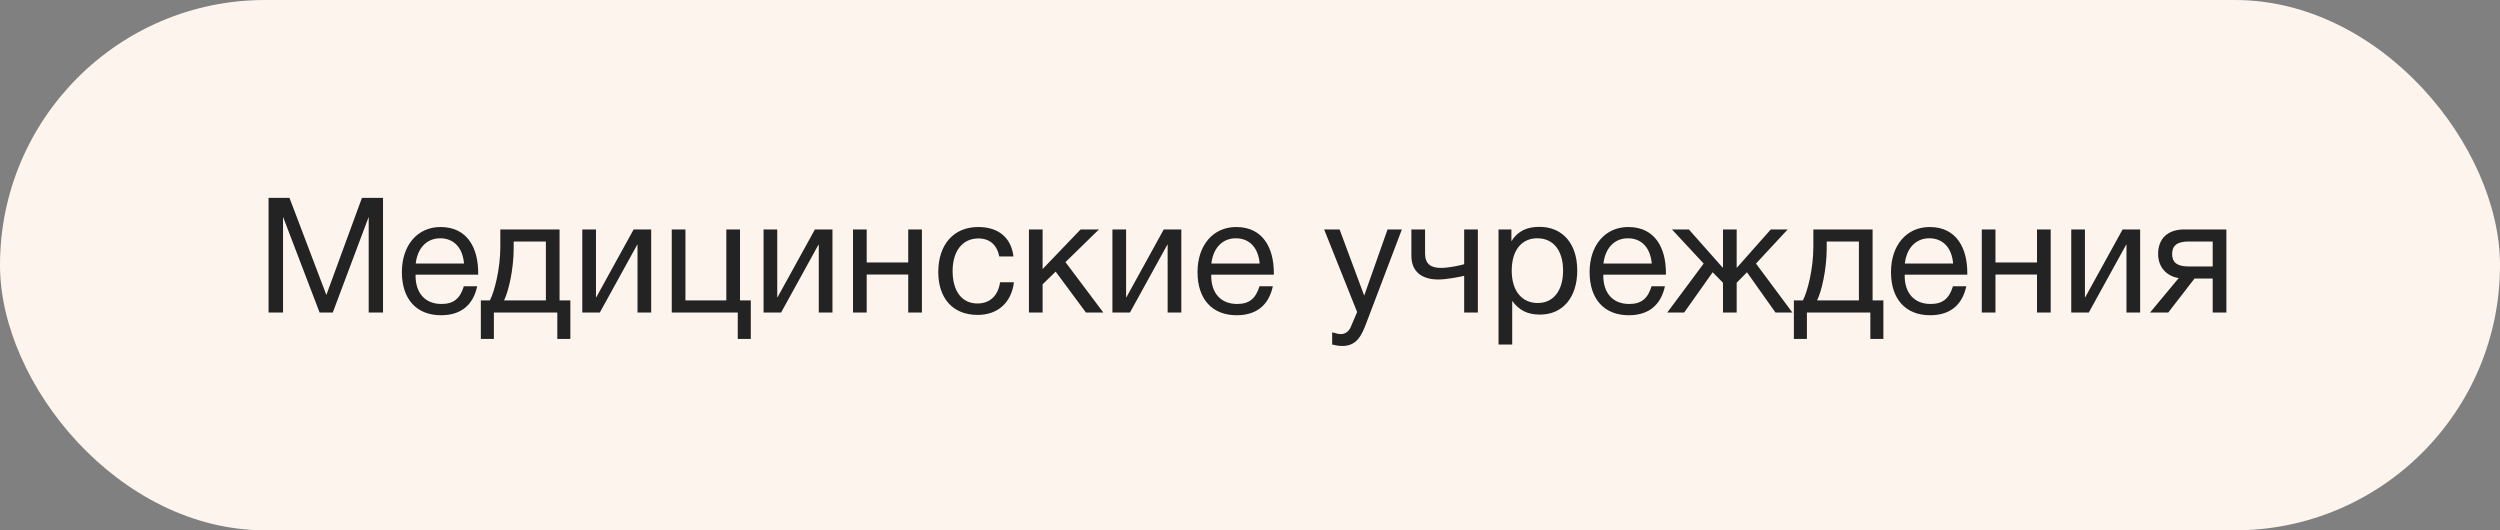
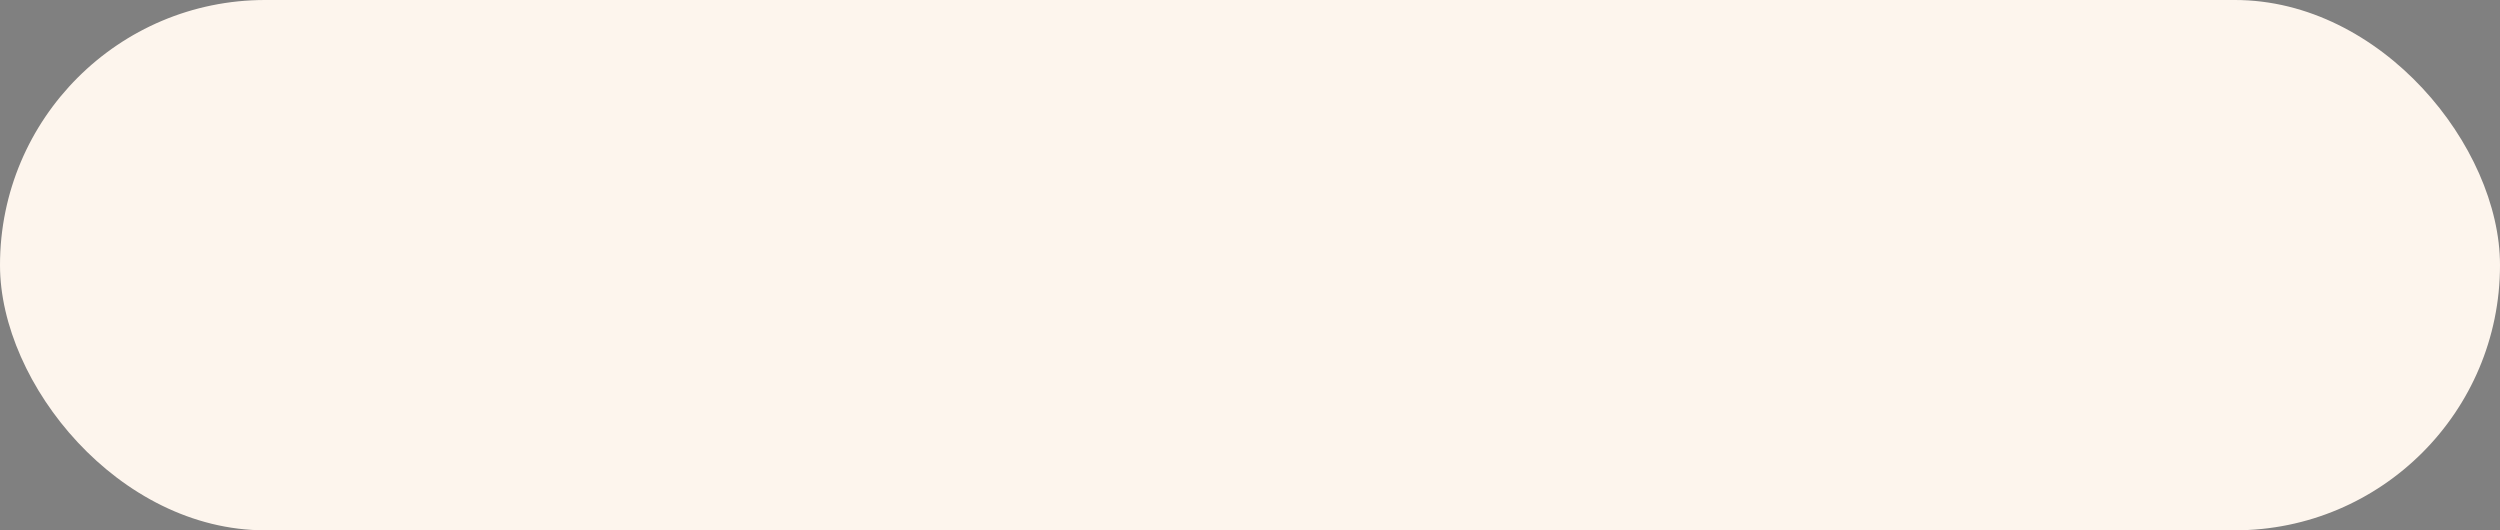
<svg xmlns="http://www.w3.org/2000/svg" width="264" height="56" viewBox="0 0 264 56" fill="none">
  <rect x="0" y="0" width="264" height="56" fill="#808080" stroke="none" />
  <rect width="264" height="56" rx="28" fill="#FDF5ED" />
-   <path d="M28.36 20.896V33H29.89V22.902L33.749 33H35.143L38.934 22.902V33H40.447V20.896H38.22L34.463 31.147L30.57 20.896H28.36ZM50.394 30.229H48.983C48.575 31.555 47.878 32.099 46.62 32.099C44.92 32.099 43.883 30.977 43.883 29.107L43.9 29.005H50.496V28.801C50.496 26.268 49.408 23.973 46.518 23.973C44.087 23.973 42.438 25.894 42.438 28.733C42.438 31.589 43.985 33.289 46.569 33.289C48.643 33.289 49.952 32.252 50.394 30.229ZM49 27.832H43.9C44.087 26.183 45.073 25.163 46.484 25.163C47.929 25.163 48.864 26.166 49 27.832ZM60.229 35.788V31.725H59.09V24.228H52.834V26.098C52.834 28.308 52.239 30.756 51.729 31.725H50.777V35.788H52.154V33H58.852V35.788H60.229ZM57.645 31.725H53.225C53.701 30.79 54.245 28.427 54.245 26.234V25.503H57.645V31.725ZM63.343 33L67.287 25.843H67.321V33H68.766V24.228H66.913L62.969 31.385H62.935V24.228H61.49V33H63.343ZM77.907 35.788H79.284V31.725H78.145V24.228H76.7V31.725H72.382V24.228H70.937V33H77.907V35.788ZM82.485 33L86.429 25.843H86.463V33H87.908V24.228H86.055L82.111 31.385H82.077V24.228H80.632V33H82.485ZM91.523 33V28.988H95.909V33H97.354V24.228H95.909V27.713H91.523V24.228H90.078V33H91.523ZM107.073 29.804H105.611C105.39 31.249 104.523 32.048 103.214 32.048C101.582 32.048 100.596 30.756 100.596 28.614C100.596 26.506 101.65 25.18 103.316 25.18C104.506 25.18 105.271 25.843 105.526 27.084H107.022C106.784 25.095 105.441 23.973 103.299 23.973C100.715 23.973 99.082 25.809 99.082 28.733C99.082 31.402 100.528 33.255 103.248 33.255C105.424 33.255 106.818 31.895 107.073 29.804ZM116.509 33L112.514 27.679L116.05 24.228H114.112L110.1 28.41V24.228H108.655V33H110.1V30.025L111.477 28.682L114.673 33H116.509ZM119.324 33L123.268 25.843H123.302V33H124.747V24.228H122.894L118.95 31.385H118.916V24.228H117.471V33H119.324ZM134.414 30.229H133.003C132.595 31.555 131.898 32.099 130.64 32.099C128.94 32.099 127.903 30.977 127.903 29.107L127.92 29.005H134.516V28.801C134.516 26.268 133.428 23.973 130.538 23.973C128.107 23.973 126.458 25.894 126.458 28.733C126.458 31.589 128.005 33.289 130.589 33.289C132.663 33.289 133.972 32.252 134.414 30.229ZM133.02 27.832H127.92C128.107 26.183 129.093 25.163 130.504 25.163C131.949 25.163 132.884 26.166 133.02 27.832ZM148.038 24.228H146.525L144.06 31.215L141.459 24.228H139.827L143.312 32.949L142.632 34.547C142.462 34.955 142.088 35.278 141.612 35.278C141.357 35.278 141.136 35.227 140.677 35.091V36.383C141.034 36.468 141.374 36.536 141.748 36.536C143.312 36.536 143.805 35.363 144.281 34.122L148.038 24.228ZM156.062 33V24.228H154.617V27.9C154.294 28.002 153.019 28.291 152.169 28.291C151.098 28.291 150.486 27.883 150.486 26.761V24.228H149.041V26.999C149.041 28.699 150.146 29.515 151.897 29.515C152.781 29.515 154.311 29.209 154.617 29.124V33H156.062ZM159.604 24.228H158.244V36.383H159.689V31.776C160.437 32.796 161.338 33.221 162.63 33.221C165.027 33.221 166.557 31.402 166.557 28.563C166.557 25.724 165.01 23.956 162.562 23.956C161.27 23.956 160.284 24.381 159.604 25.469V24.228ZM162.341 25.163C164.041 25.163 165.061 26.455 165.061 28.58C165.061 30.688 164.041 31.997 162.392 31.997C160.692 31.997 159.638 30.705 159.638 28.58C159.638 26.455 160.658 25.163 162.341 25.163ZM175.818 30.229H174.407C173.999 31.555 173.302 32.099 172.044 32.099C170.344 32.099 169.307 30.977 169.307 29.107L169.324 29.005H175.92V28.801C175.92 26.268 174.832 23.973 171.942 23.973C169.511 23.973 167.862 25.894 167.862 28.733C167.862 31.589 169.409 33.289 171.993 33.289C174.067 33.289 175.376 32.252 175.818 30.229ZM174.424 27.832H169.324C169.511 26.183 170.497 25.163 171.908 25.163C173.353 25.163 174.288 26.166 174.424 27.832ZM180.859 28.75L181.947 29.855V33H183.392V29.855L184.48 28.75L187.489 33H189.274L185.432 27.832L188.781 24.228H186.996L183.426 28.257H183.392V24.228H181.947V28.257H181.913L178.343 24.228H176.558L179.907 27.832L176.065 33H177.85L180.859 28.75ZM198.885 35.788V31.725H197.746V24.228H191.49V26.098C191.49 28.308 190.895 30.756 190.385 31.725H189.433V35.788H190.81V33H197.508V35.788H198.885ZM196.301 31.725H191.881C192.357 30.79 192.901 28.427 192.901 26.234V25.503H196.301V31.725ZM207.644 30.229H206.233C205.825 31.555 205.128 32.099 203.87 32.099C202.17 32.099 201.133 30.977 201.133 29.107L201.15 29.005H207.746V28.801C207.746 26.268 206.658 23.973 203.768 23.973C201.337 23.973 199.688 25.894 199.688 28.733C199.688 31.589 201.235 33.289 203.819 33.289C205.893 33.289 207.202 32.252 207.644 30.229ZM206.25 27.832H201.15C201.337 26.183 202.323 25.163 203.734 25.163C205.179 25.163 206.114 26.166 206.25 27.832ZM210.722 33V28.988H215.108V33H216.553V24.228H215.108V27.713H210.722V24.228H209.277V33H210.722ZM220.577 33L224.521 25.843H224.555V33H226V24.228H224.147L220.203 31.385H220.169V24.228H218.724V33H220.577ZM235.106 33V24.228H230.652C228.952 24.228 227.898 25.163 227.898 26.812C227.898 28.257 228.833 29.175 230.074 29.362L227.048 33H228.969L231.74 29.413H233.661V33H235.106ZM233.661 25.503V28.138H231.111C229.904 28.138 229.377 27.713 229.377 26.812C229.377 25.928 229.921 25.503 231.111 25.503H233.661Z" fill="#232323" />
</svg>